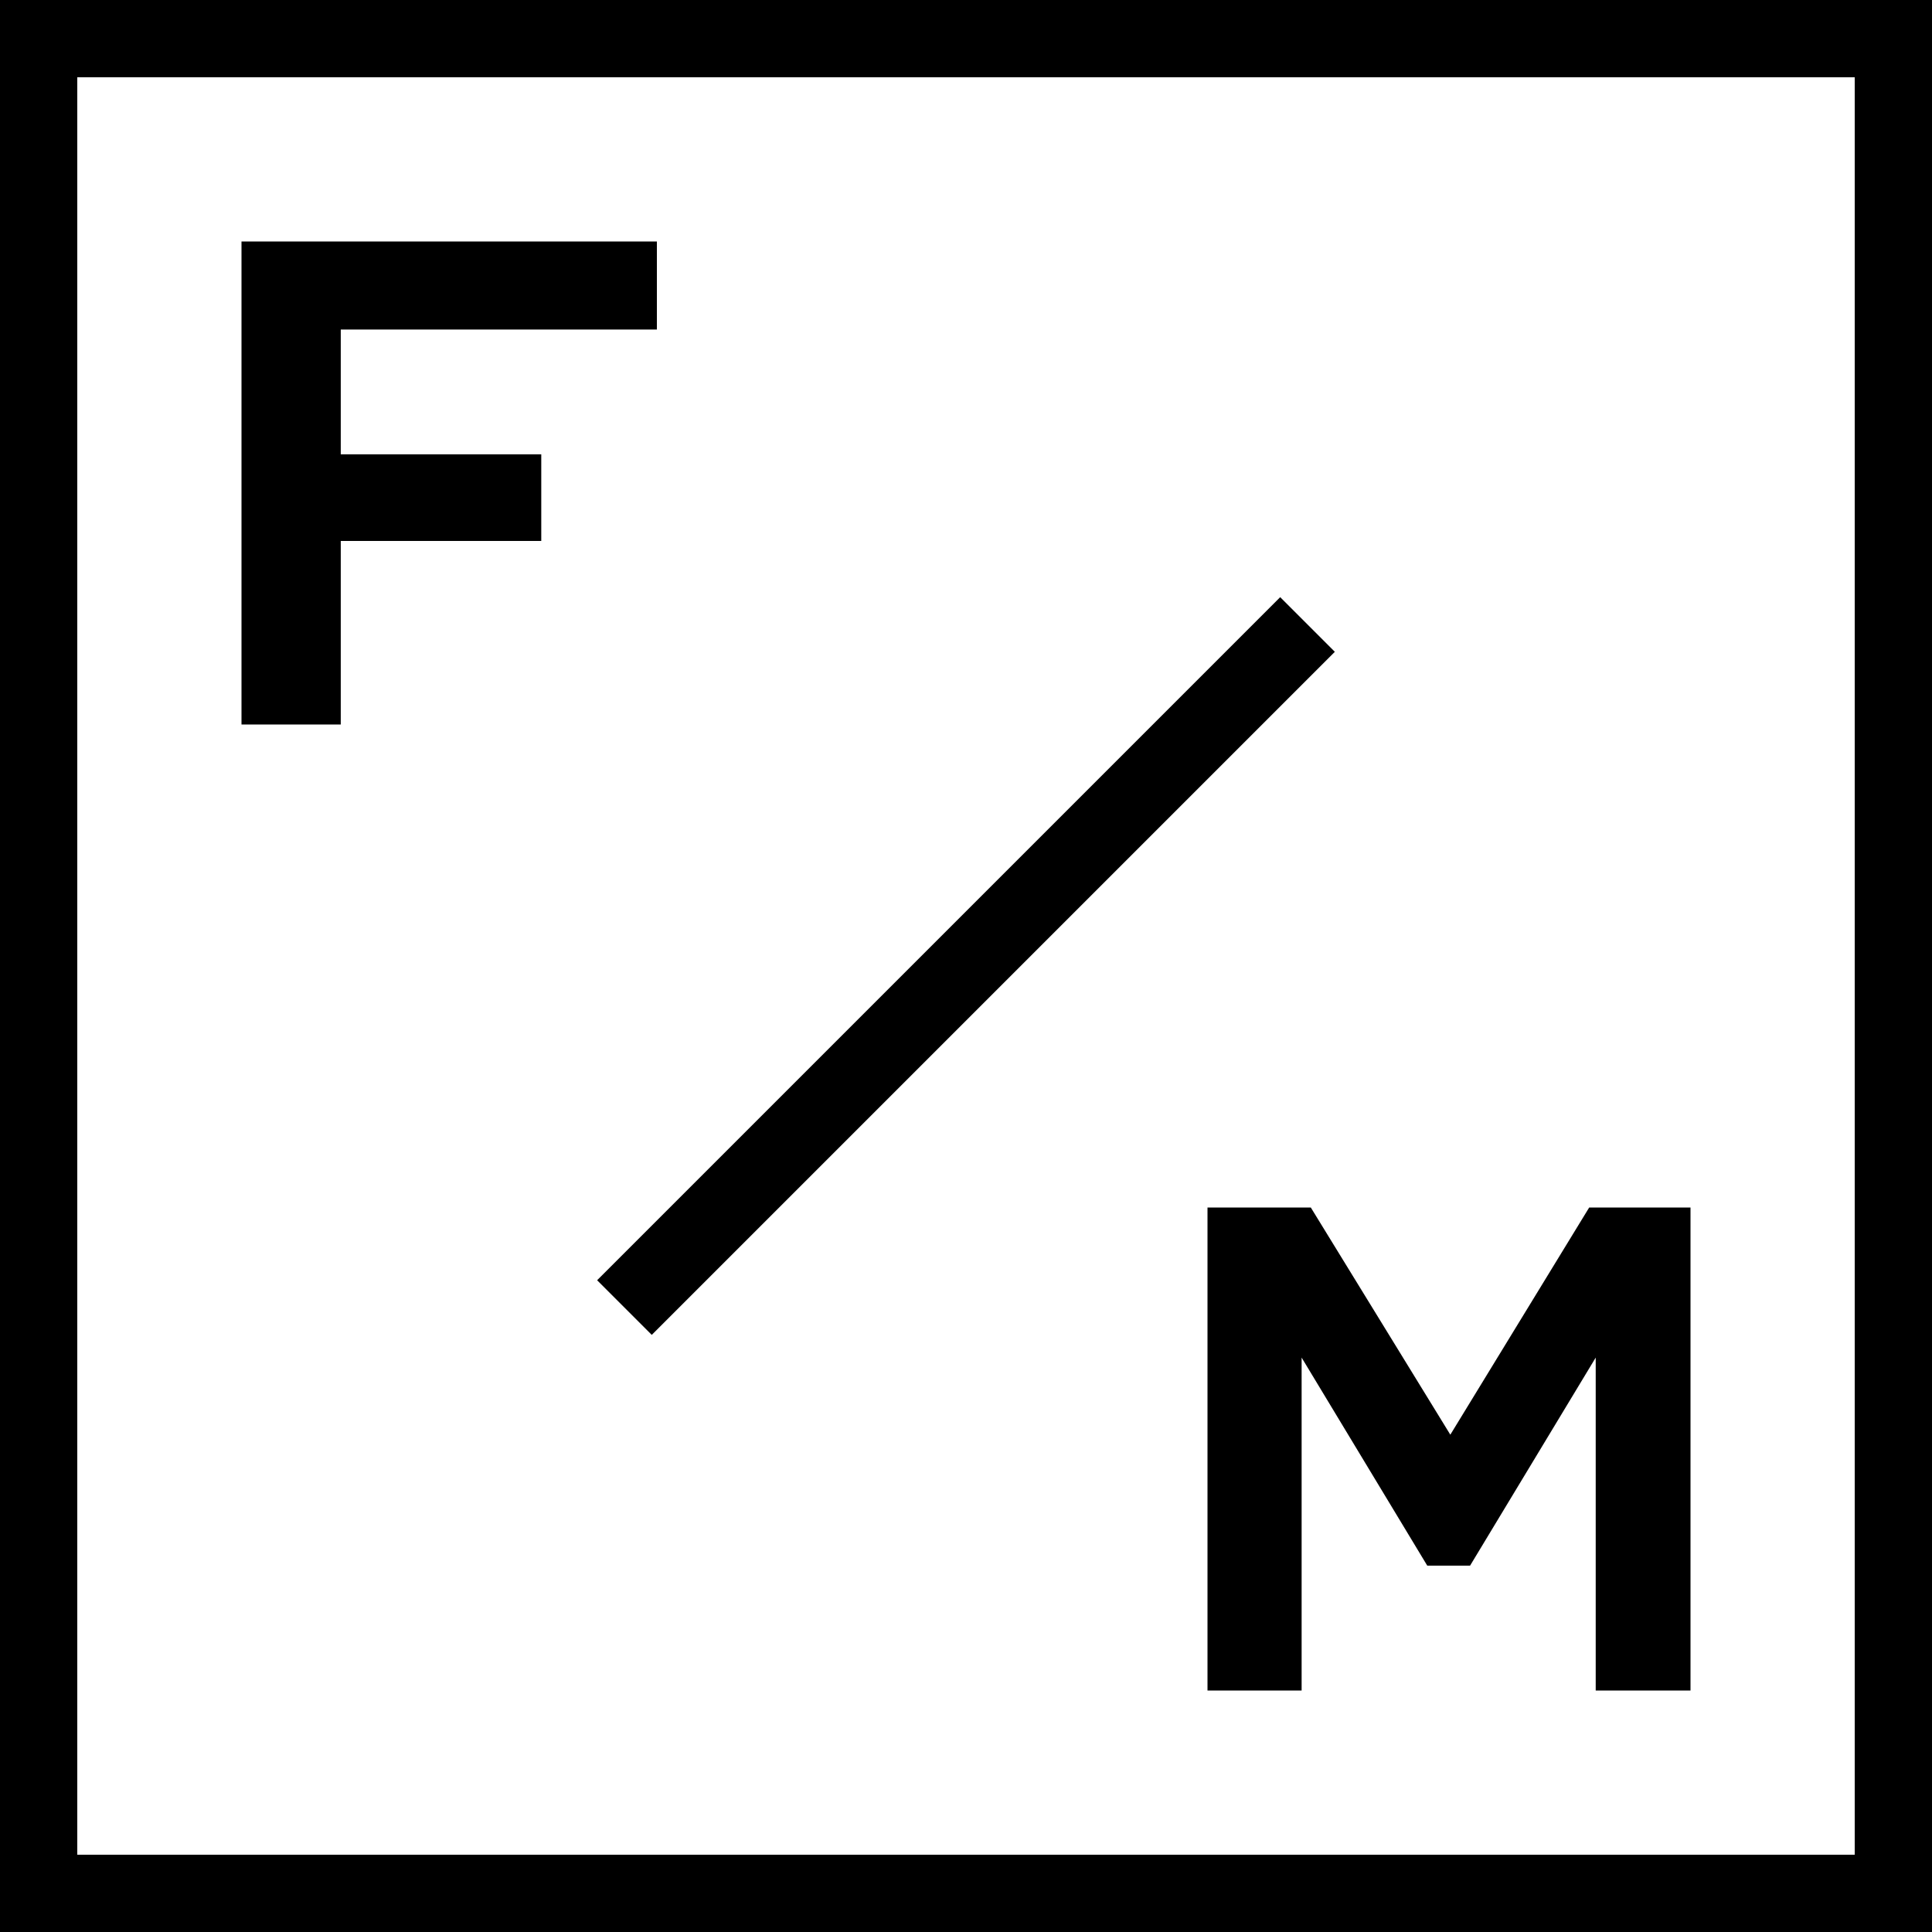
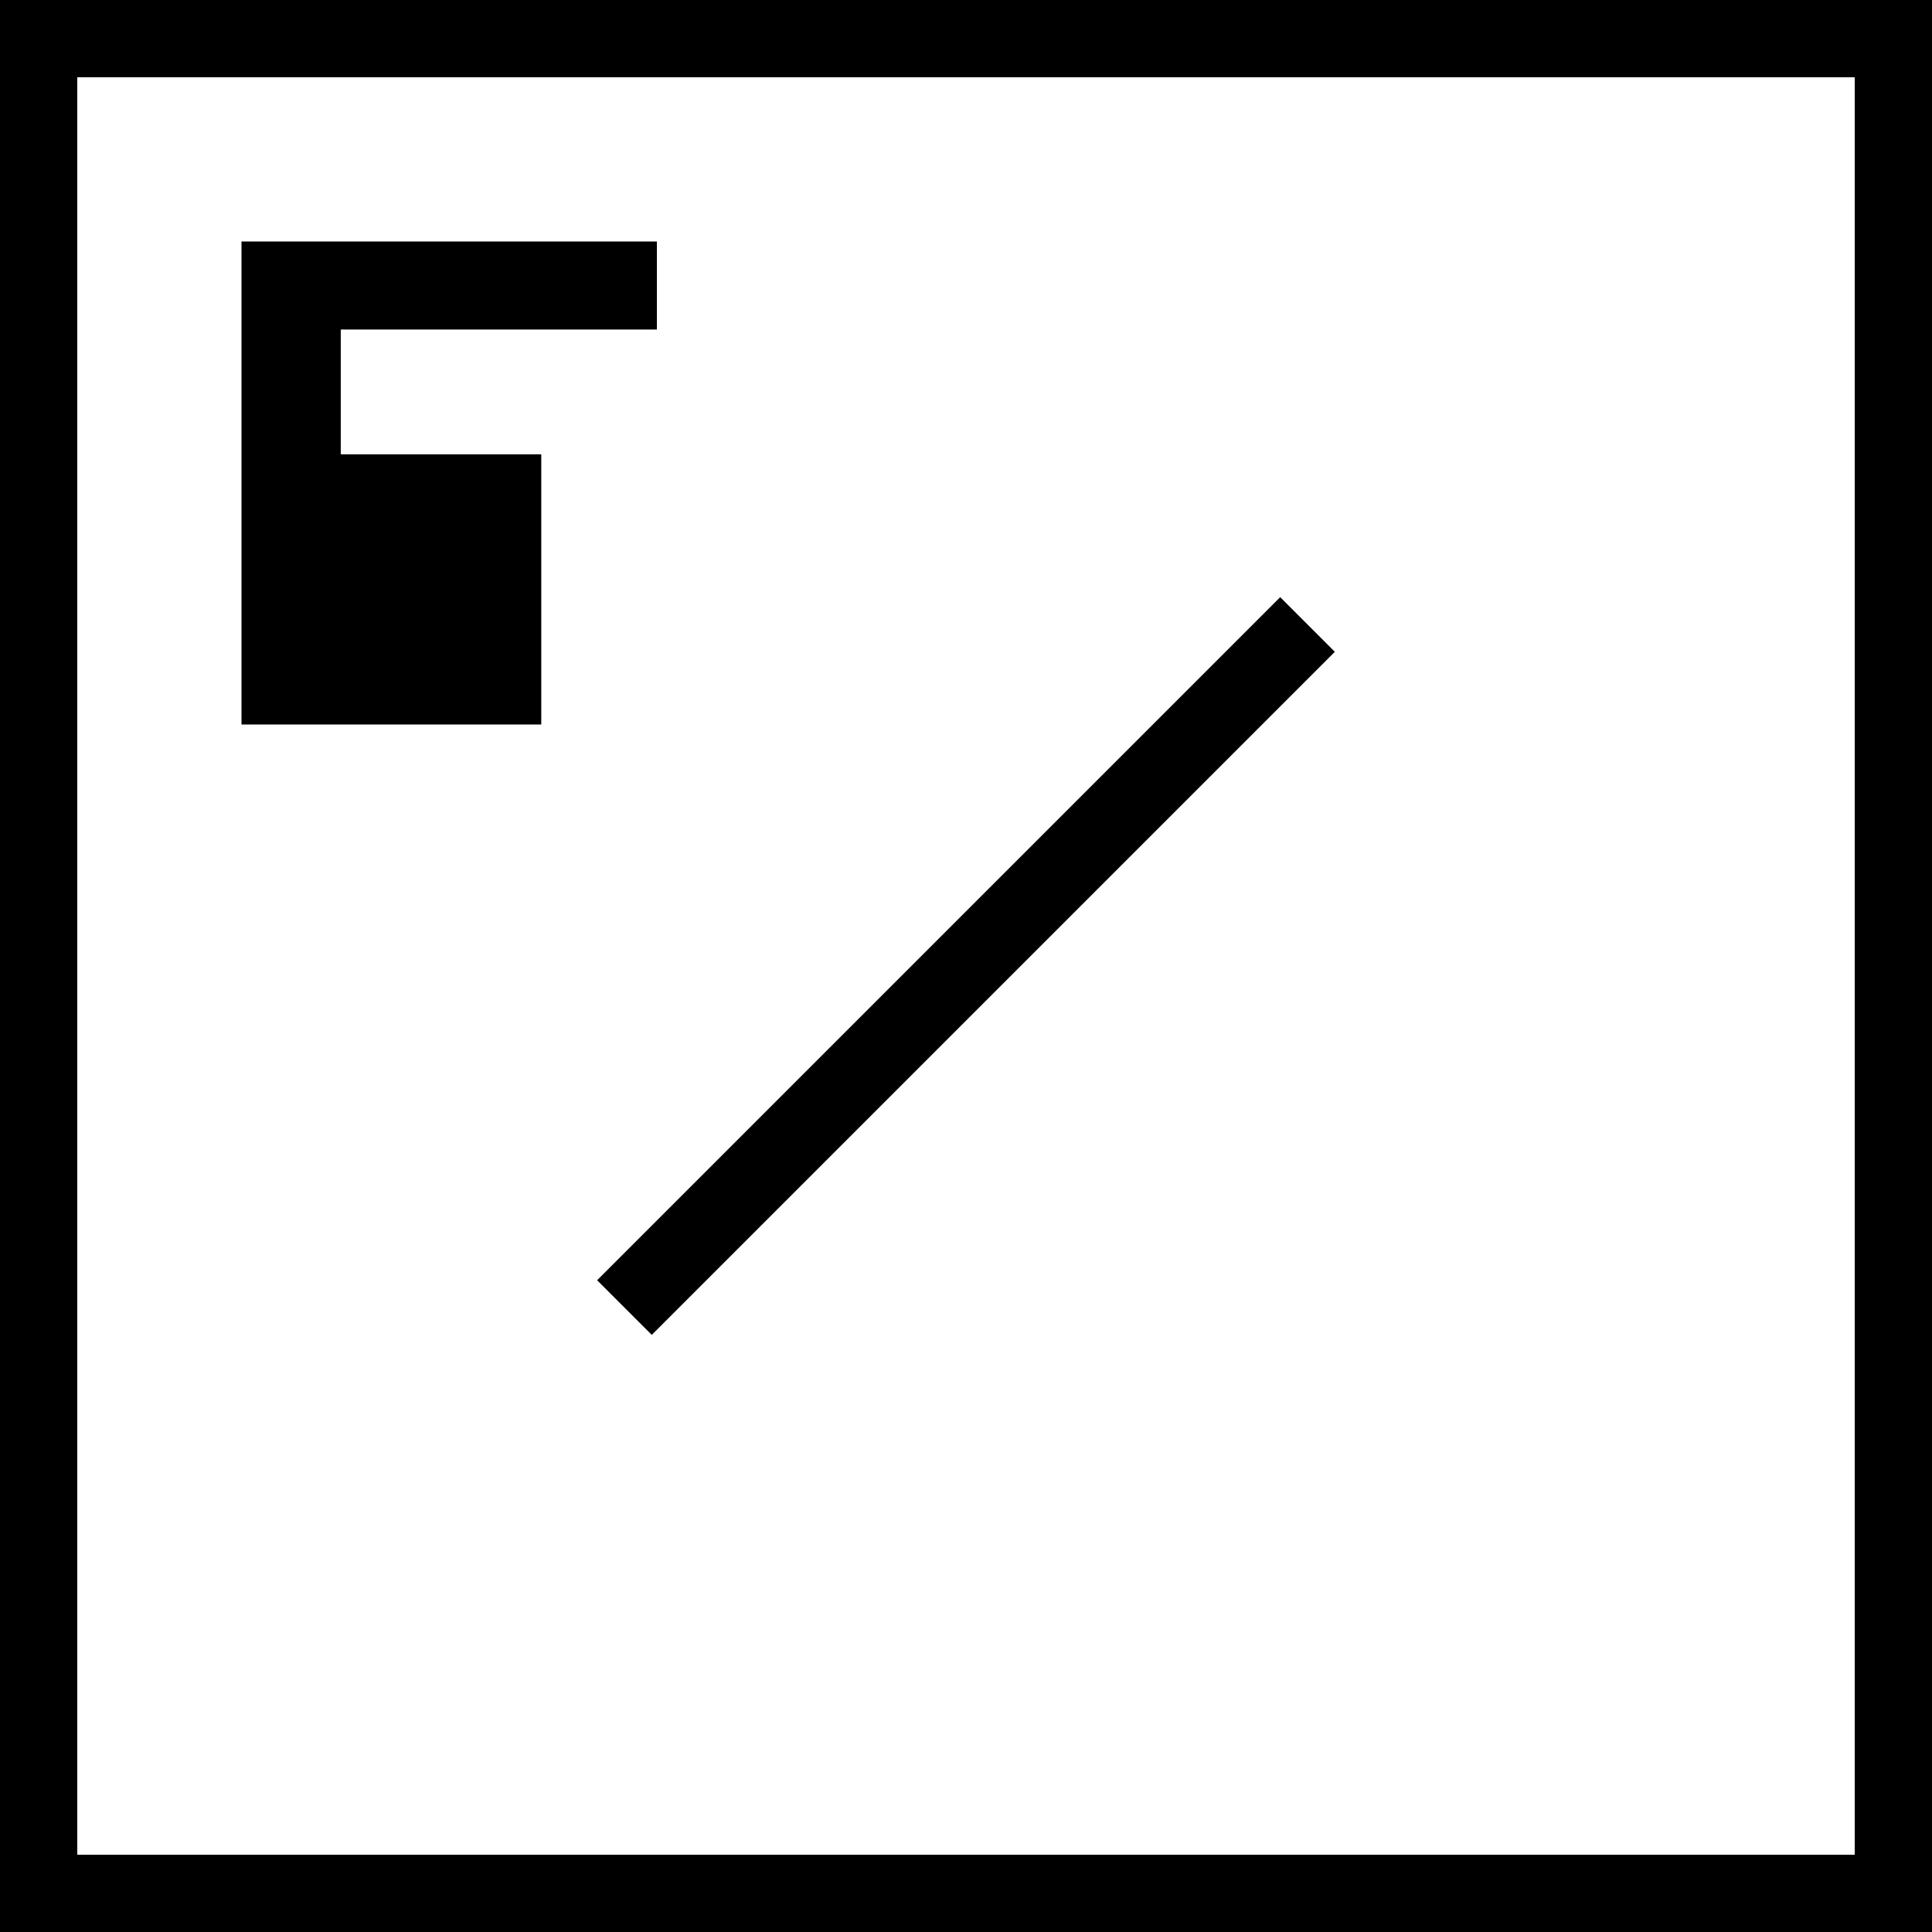
<svg xmlns="http://www.w3.org/2000/svg" width="32" height="32" viewBox="0 0 32 32" fill="none">
  <rect x="0.64" y="0.64" width="30.72" height="30.72" stroke="black" stroke-width="1.28" />
-   <path d="M10.88 4V5.458L5.644 5.458V7.525H8.965V8.96H5.644V12H4V4H10.88Z" fill="black" />
+   <path d="M10.88 4V5.458L5.644 5.458V7.525H8.965V8.96V12H4V4H10.88Z" fill="black" />
  <rect x="21.204" y="9.891" width="1.28" height="16" transform="rotate(45 21.204 9.891)" fill="black" />
-   <path d="M21.711 20L24.022 23.763L26.322 20H28V28H26.43V22.486L24.349 25.932H23.64L21.559 22.486V28H20V20H21.711Z" fill="black" />
</svg>